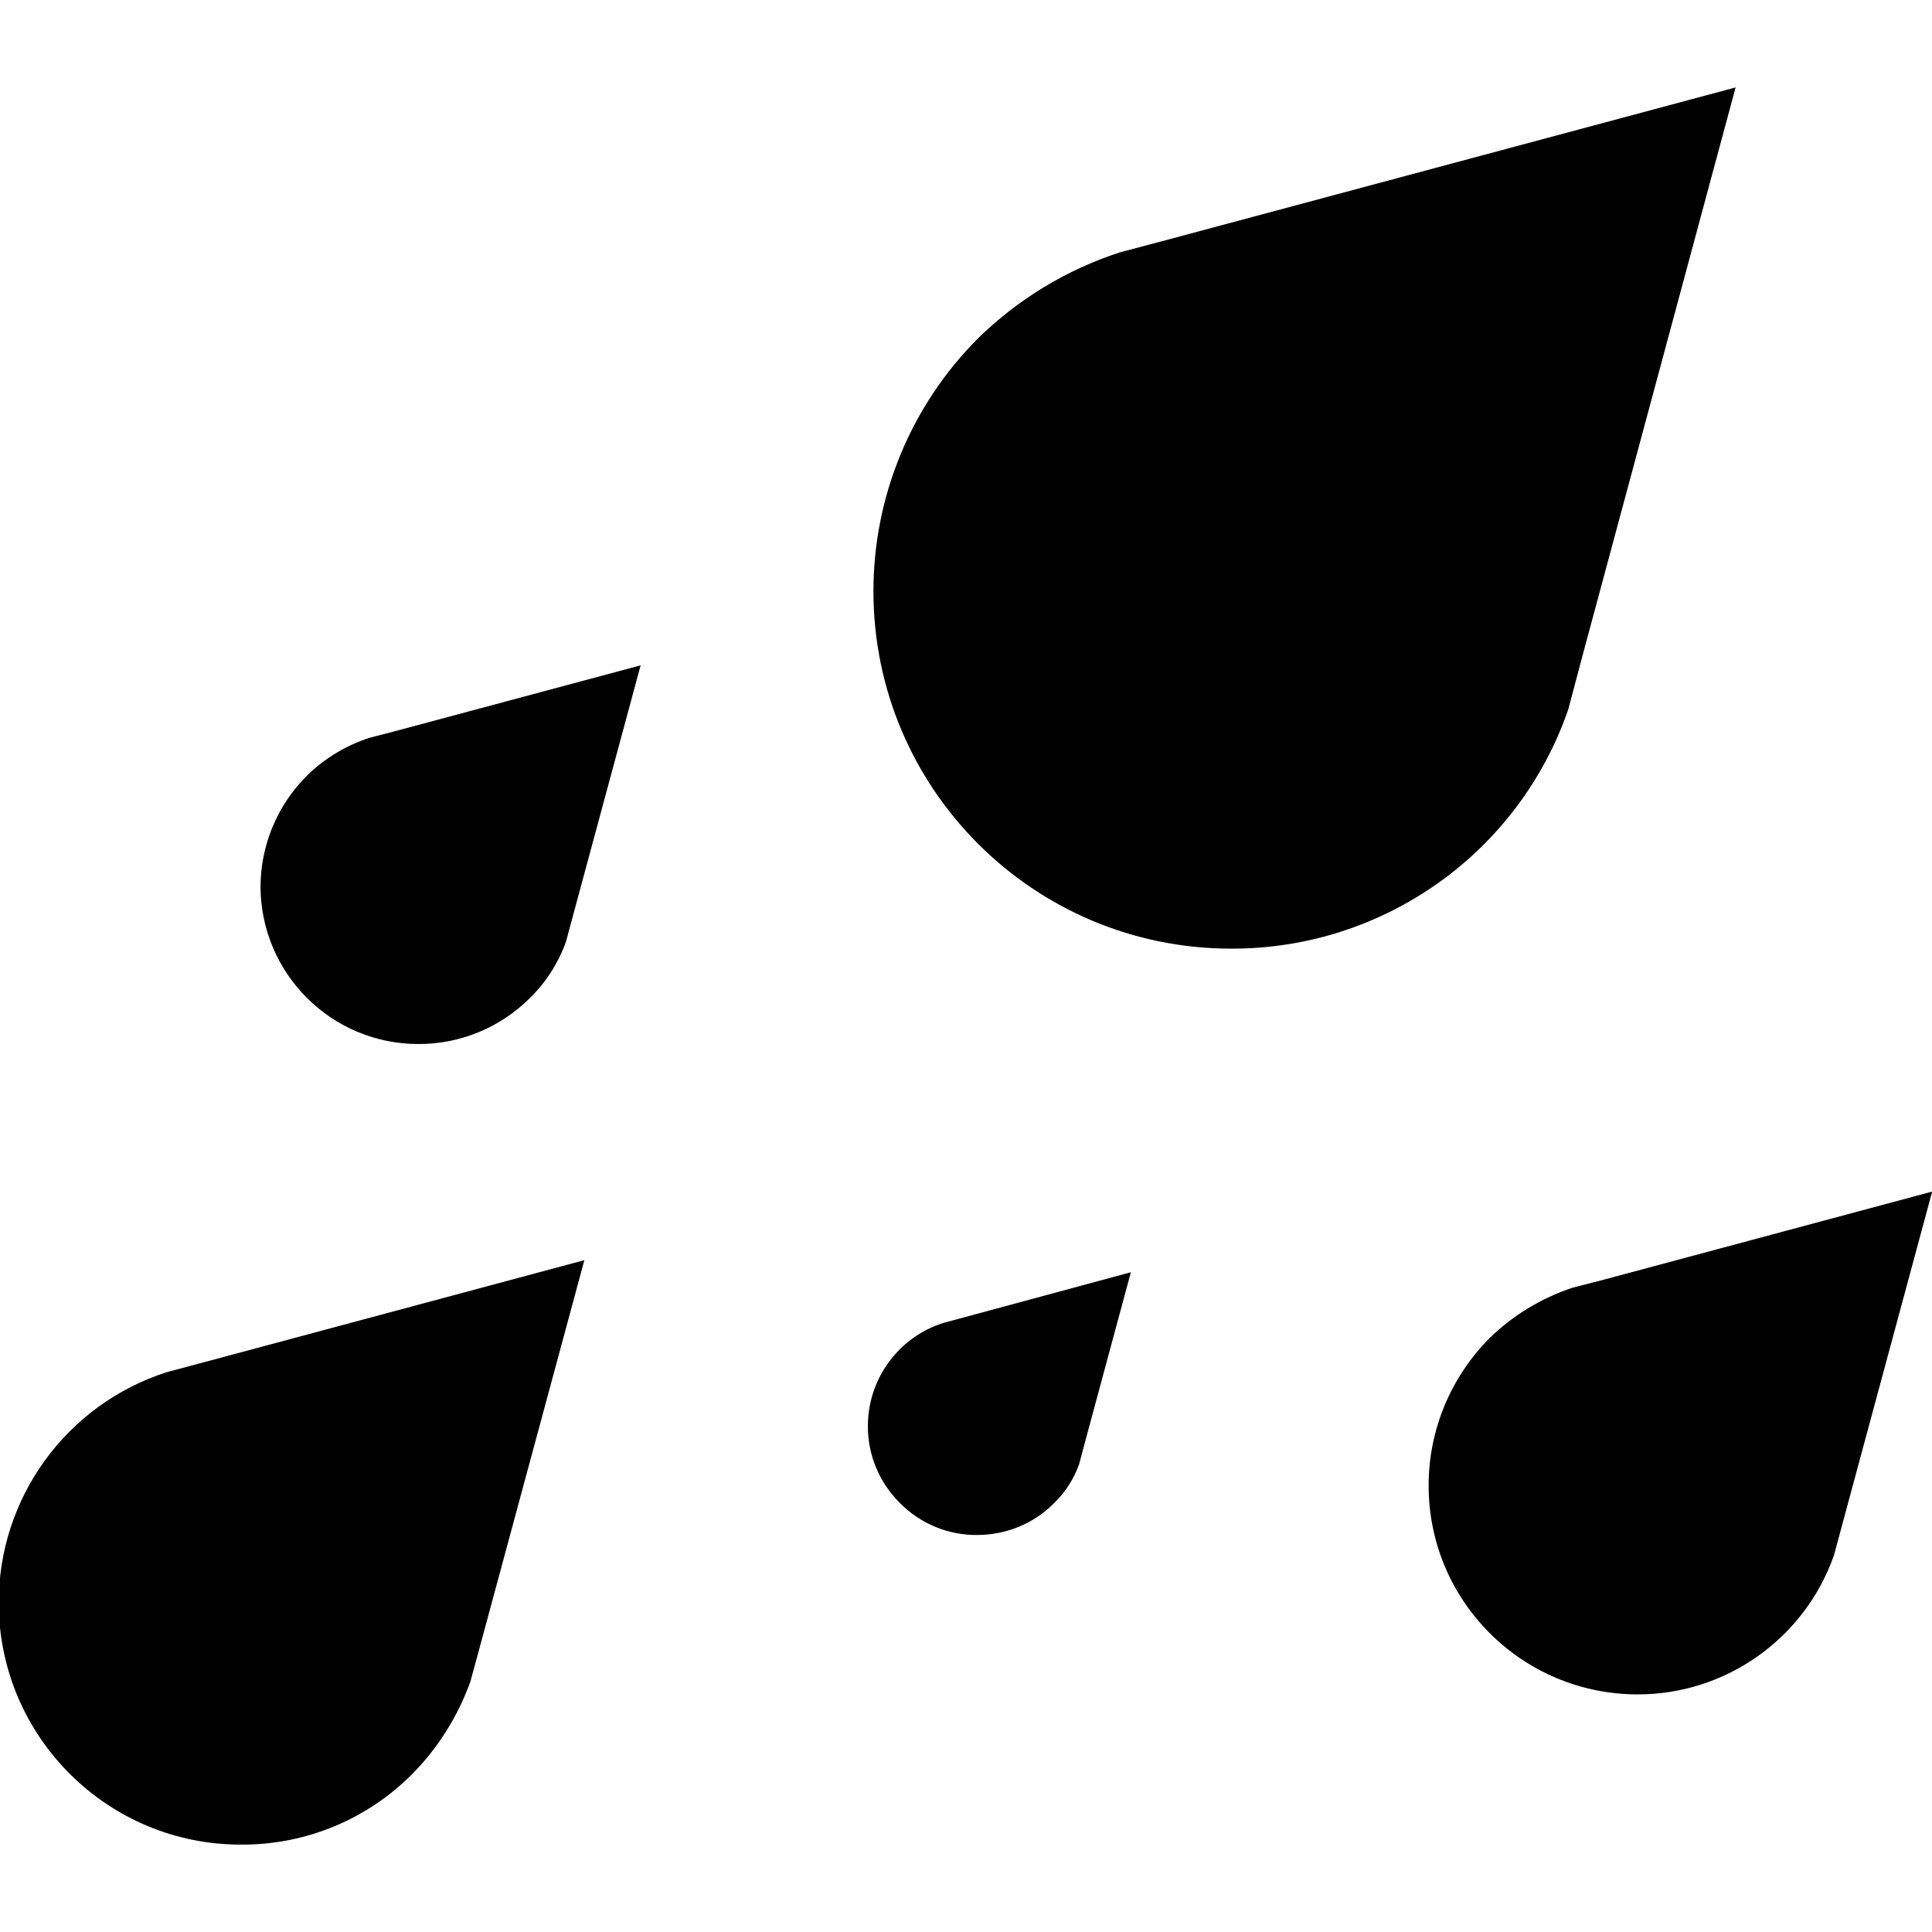
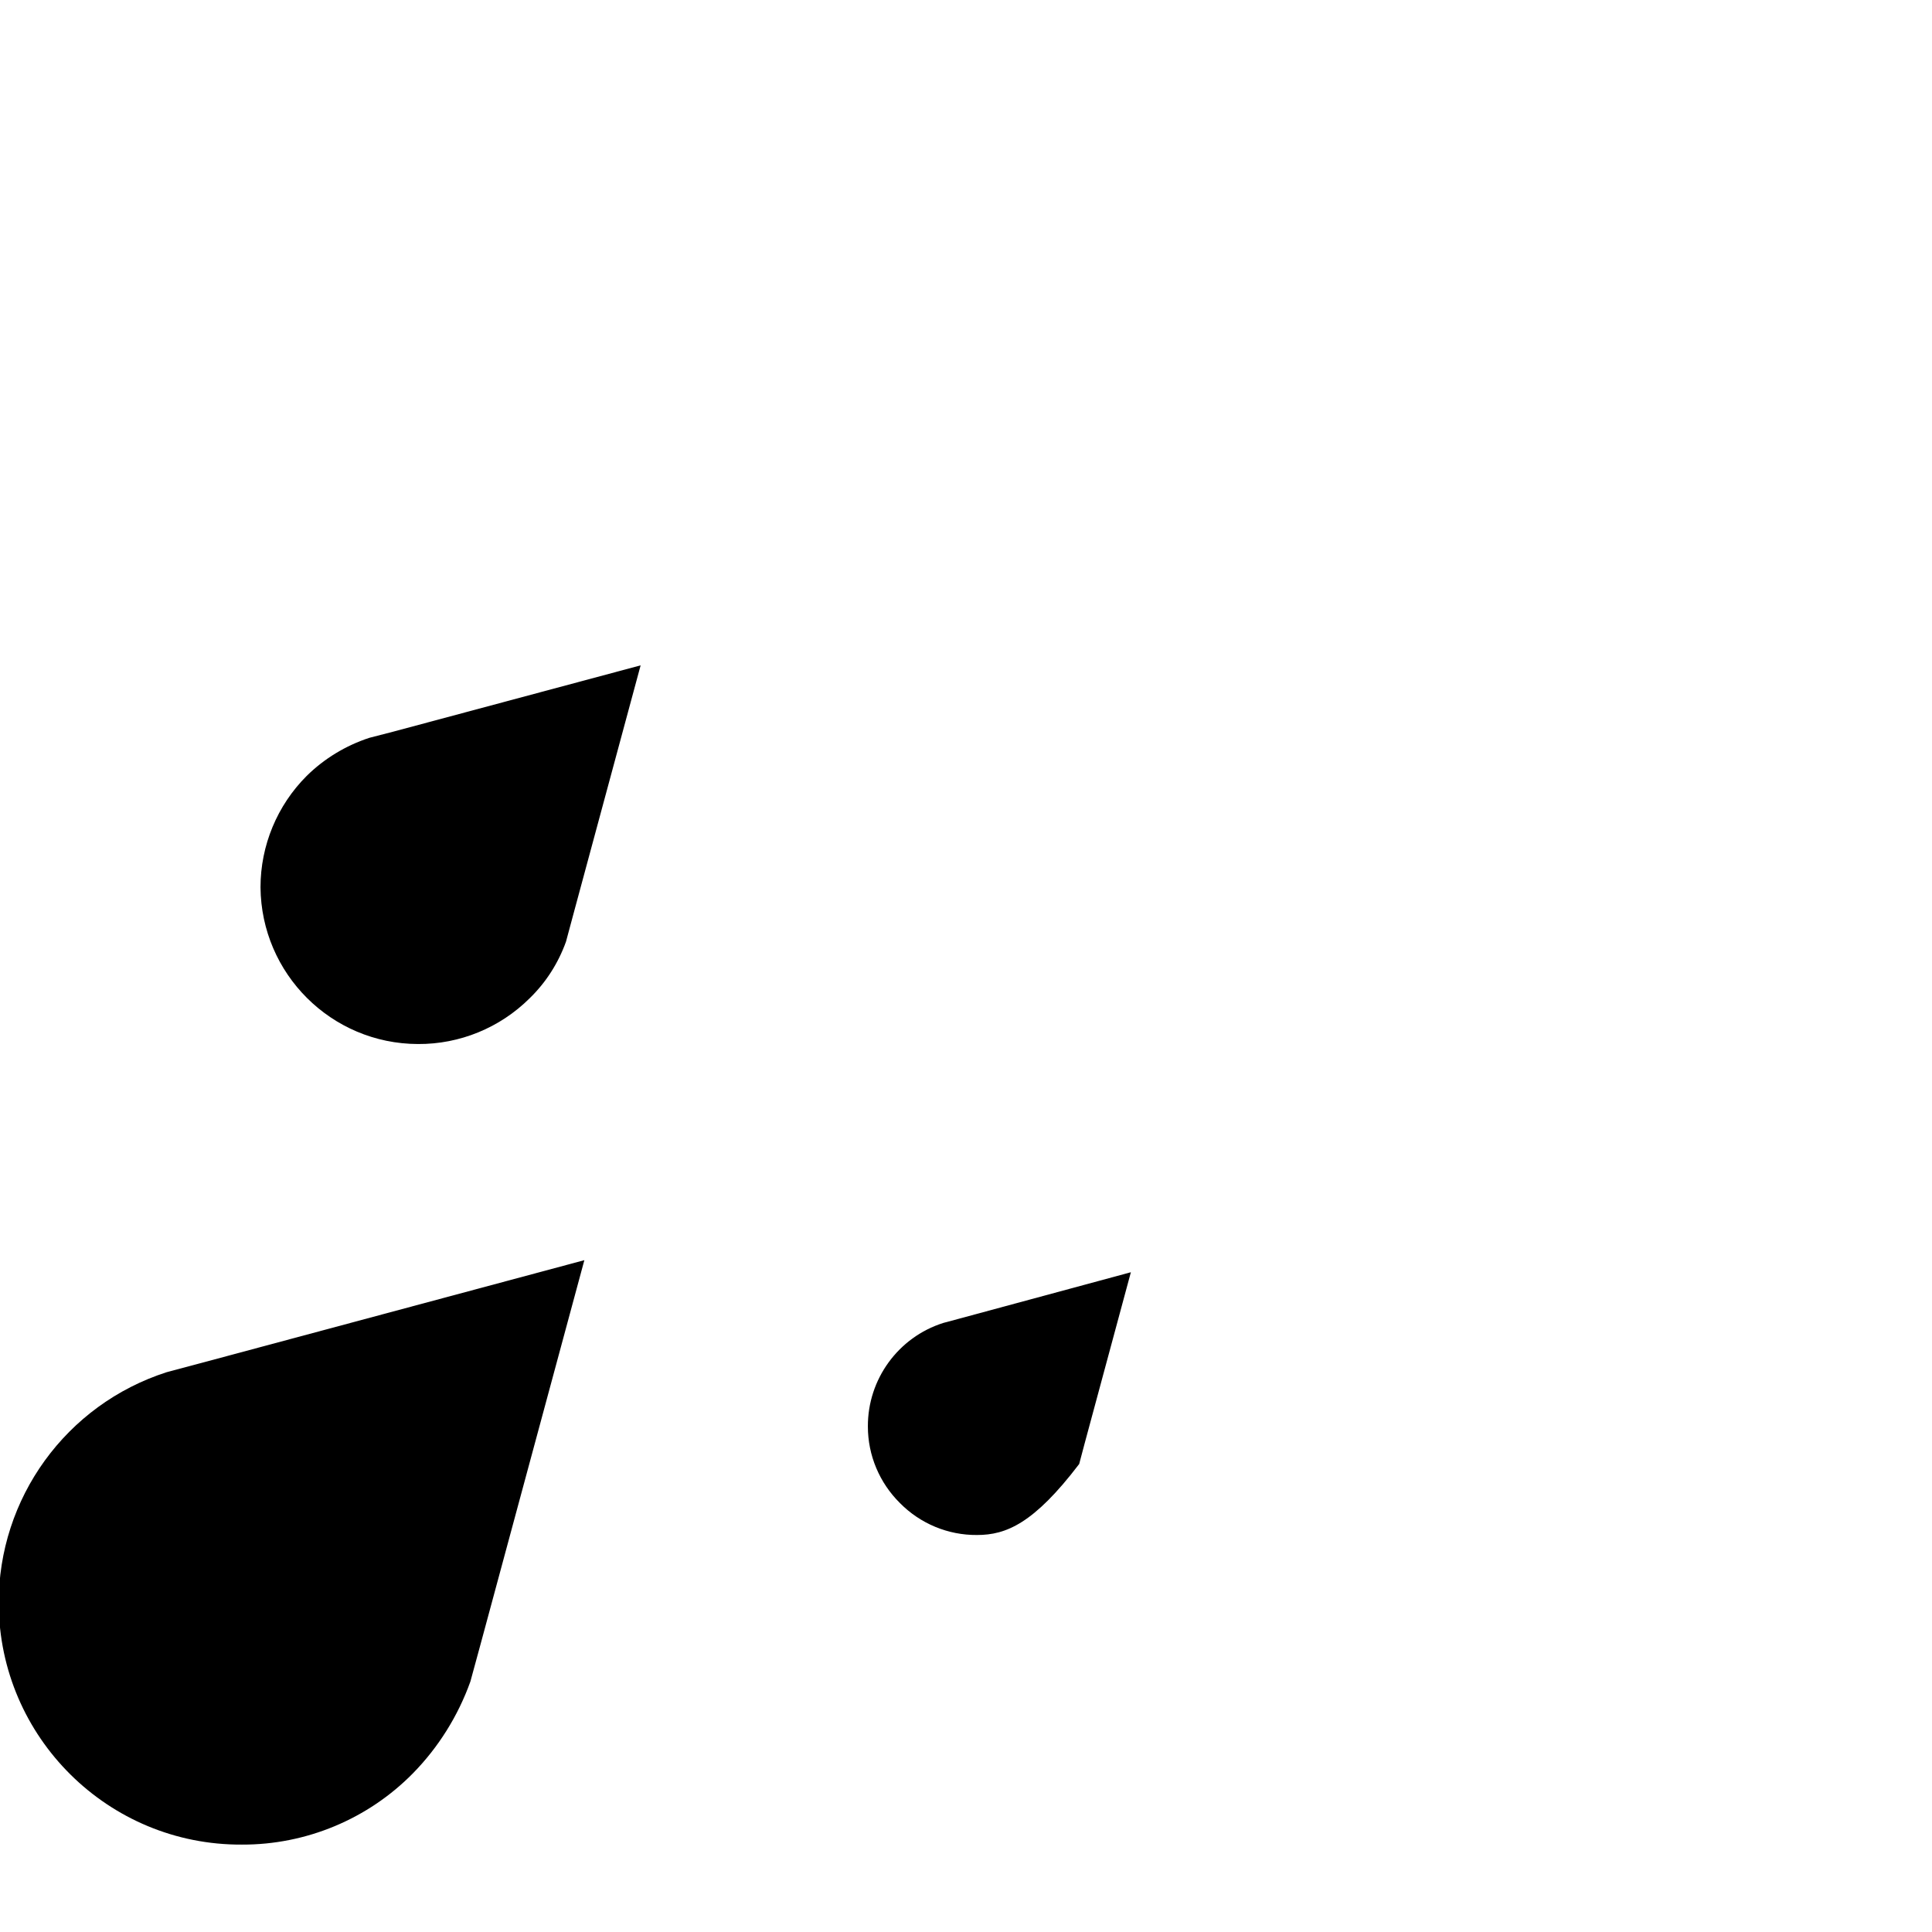
<svg xmlns="http://www.w3.org/2000/svg" version="1.1" id="Camada_1" x="0px" y="0px" viewBox="0 0 800 800" style="enable-background:new 0 0 800 800;" xml:space="preserve">
  <g id="water_droplet" transform="translate(-272.53 -60.991)">
    <path id="Path_45" d="M445.6,493.3c-35.9-0.1-64.9-29.1-65.2-64.9c0-17.3,6.9-33.9,19.1-46.1c7.3-7.2,16.2-12.6,26-15.8l9.7-2.5   l102.6-27.5l-27.7,102.5l-3.2,11.9c-3.2,8.9-8.3,16.9-15.1,23.5C479.5,486.6,462.9,493.4,445.6,493.3L445.6,493.3z" />
-     <path id="Path_46" d="M950.5,762.6c-47.8-0.1-86.5-38.8-86.4-86.6c0-22.8,9.1-44.7,25.2-60.9c9.7-9.5,21.5-16.6,34.4-20.9l11.7-3   l137.2-36.8l-37,137l-3.6,13.4C1019.9,739.5,987.1,762.7,950.5,762.6L950.5,762.6z" />
    <path id="Path_47" d="M372.7,824.8c-55.3,0.3-100.4-44.4-100.7-99.7c-0.2-43.7,27.9-82.5,69.5-95.9l13.5-3.6l159.5-42.8l-43,159.1   l-4.2,15.4c-5.1,14.2-13.2,27.2-23.8,38C424.9,814.2,399.3,824.9,372.7,824.8L372.7,824.8z" />
-     <path id="Path_48" d="M677.1,696.6c-12,0.1-23.5-4.7-31.9-13.2c-8.5-8.4-13.3-19.8-13.3-31.7c-0.1-19.6,12.6-37,31.2-42.9l6.7-1.8   l71-19.2l-19.2,71.1l-2.2,8.3c-2.2,6.2-5.8,11.8-10.5,16.3C700.6,691.9,689.1,696.6,677.1,696.6L677.1,696.6z" />
-     <path id="Path_49" d="M782.3,453.8c-81.8,0-148.1-66.3-148.1-148c0-39.2,15.5-76.8,43.2-104.6c16.6-16.3,36.7-28.5,58.8-35.7   l20-5.3l235-63L928,331.8l-6.1,23C901.3,414.3,845.2,454,782.3,453.8L782.3,453.8z" />
+     <path id="Path_48" d="M677.1,696.6c-12,0.1-23.5-4.7-31.9-13.2c-8.5-8.4-13.3-19.8-13.3-31.7c-0.1-19.6,12.6-37,31.2-42.9l6.7-1.8   l71-19.2l-19.2,71.1l-2.2,8.3C700.6,691.9,689.1,696.6,677.1,696.6L677.1,696.6z" />
  </g>
</svg>